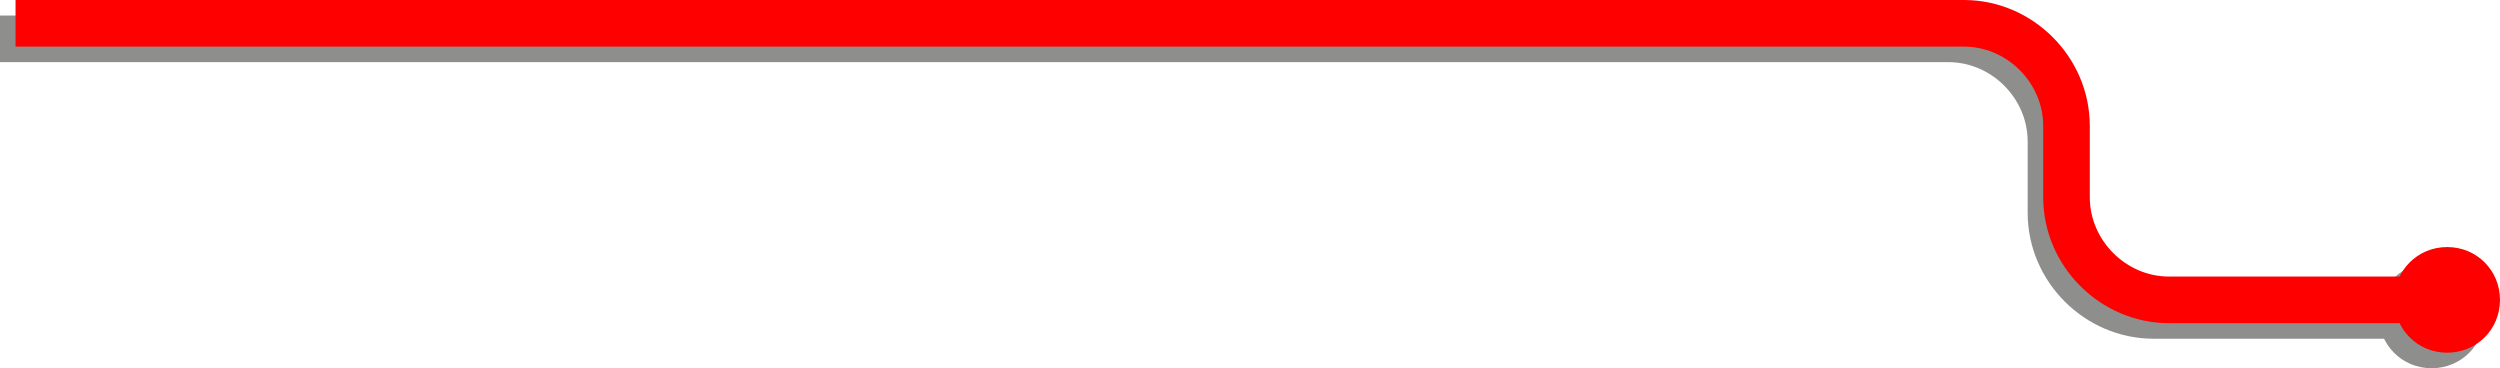
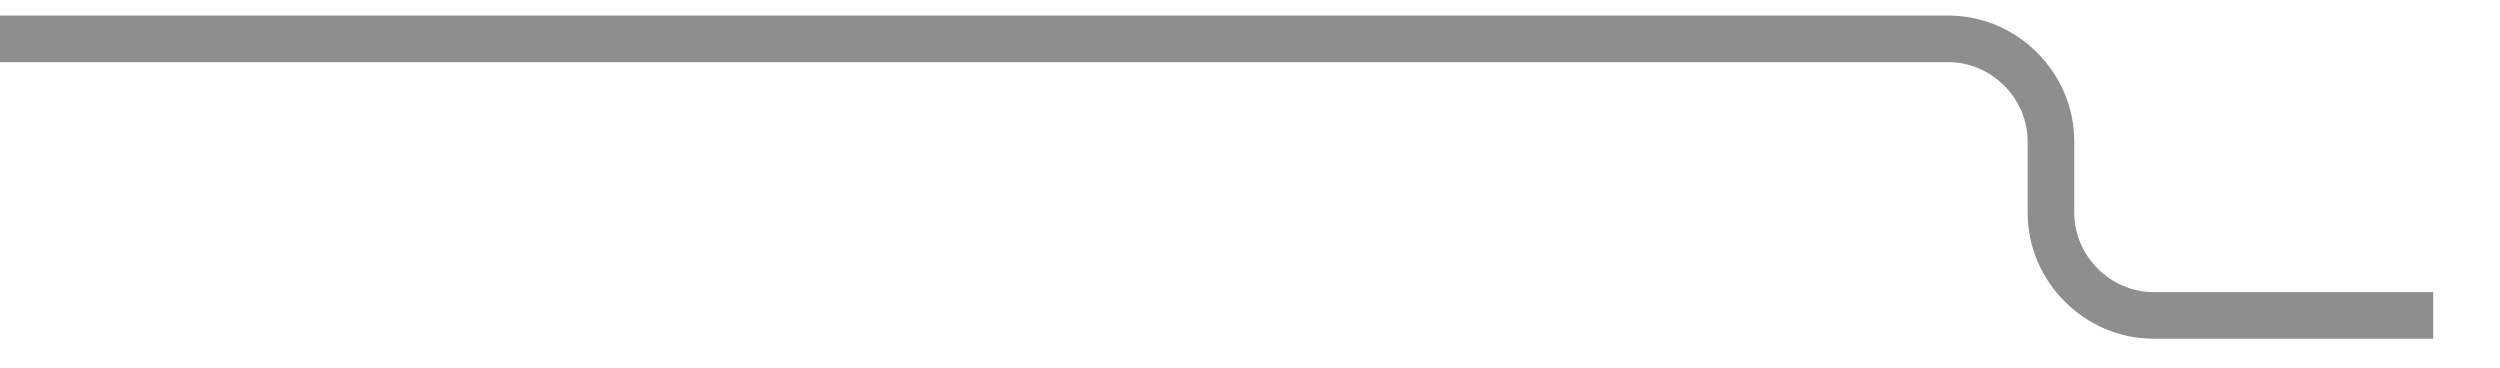
<svg xmlns="http://www.w3.org/2000/svg" version="1.1" id="Capa_1" x="0px" y="0px" viewBox="0 0 160.9 23.7" style="enable-background:new 0 0 160.9 23.7;" xml:space="preserve">
  <style type="text/css">
	.st0{opacity:0.5;}
	.st1{fill:none;stroke:#1D1D1B;stroke-width:3;stroke-miterlimit:10;}
	.st2{fill:#1D1D1B;}
	.st3{fill:none;stroke:#FF0000;stroke-width:3;stroke-miterlimit:10;}
	.st4{fill:#FF0000;}
</style>
  <g>
    <g class="st0">
      <g>
        <path class="st1" d="M0,2.5h125.4c3.6,0,6.6,3,6.6,6.6v4.6c0,3.6,3,6.6,6.6,6.6h18" />
        <g>
-           <path class="st2" d="M156.5,23.7c1.9,0,3.4-1.5,3.4-3.4s-1.5-3.4-3.4-3.4c-1.9,0-3.4,1.5-3.4,3.4S154.6,23.7,156.5,23.7z" />
-         </g>
+           </g>
      </g>
    </g>
    <g>
      <g>
-         <path class="st3" d="M1,1.5h125.4c3.6,0,6.6,3,6.6,6.6v4.6c0,3.6,3,6.6,6.6,6.6h18" />
        <g>
-           <path class="st4" d="M157.5,22.7c1.9,0,3.4-1.5,3.4-3.4s-1.5-3.4-3.4-3.4c-1.9,0-3.4,1.5-3.4,3.4S155.6,22.7,157.5,22.7z" />
-         </g>
+           </g>
      </g>
    </g>
  </g>
</svg>